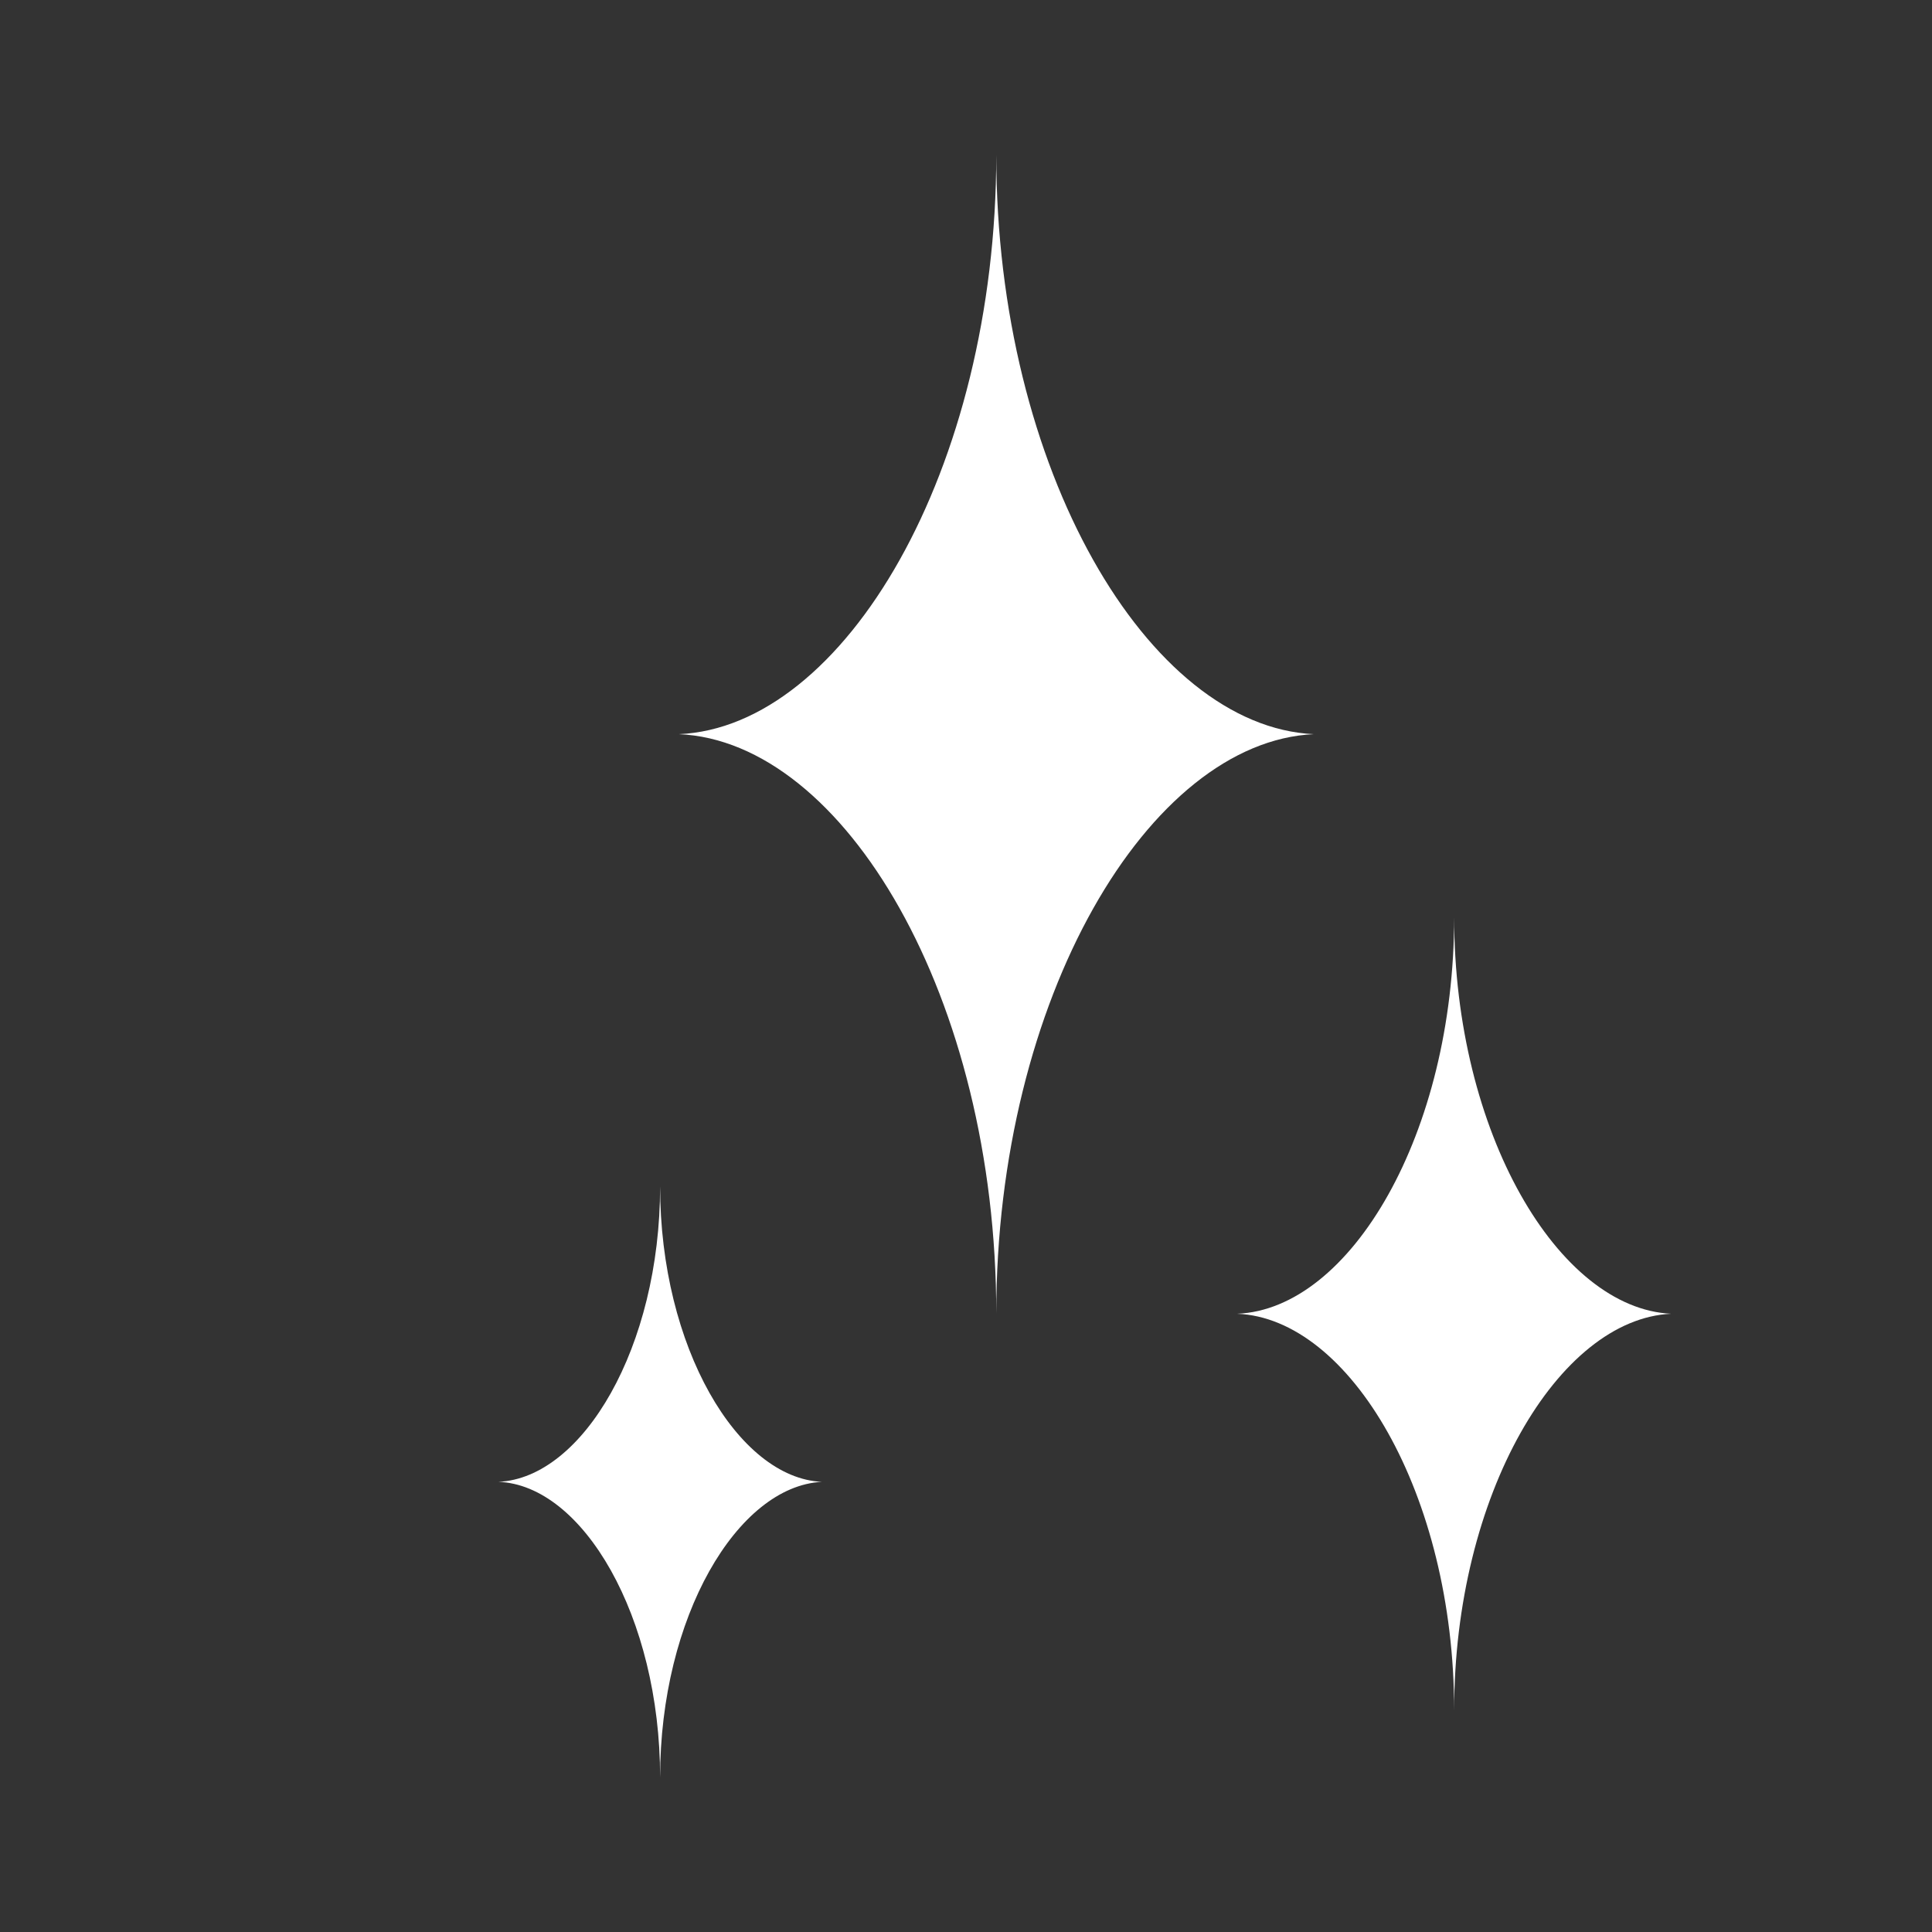
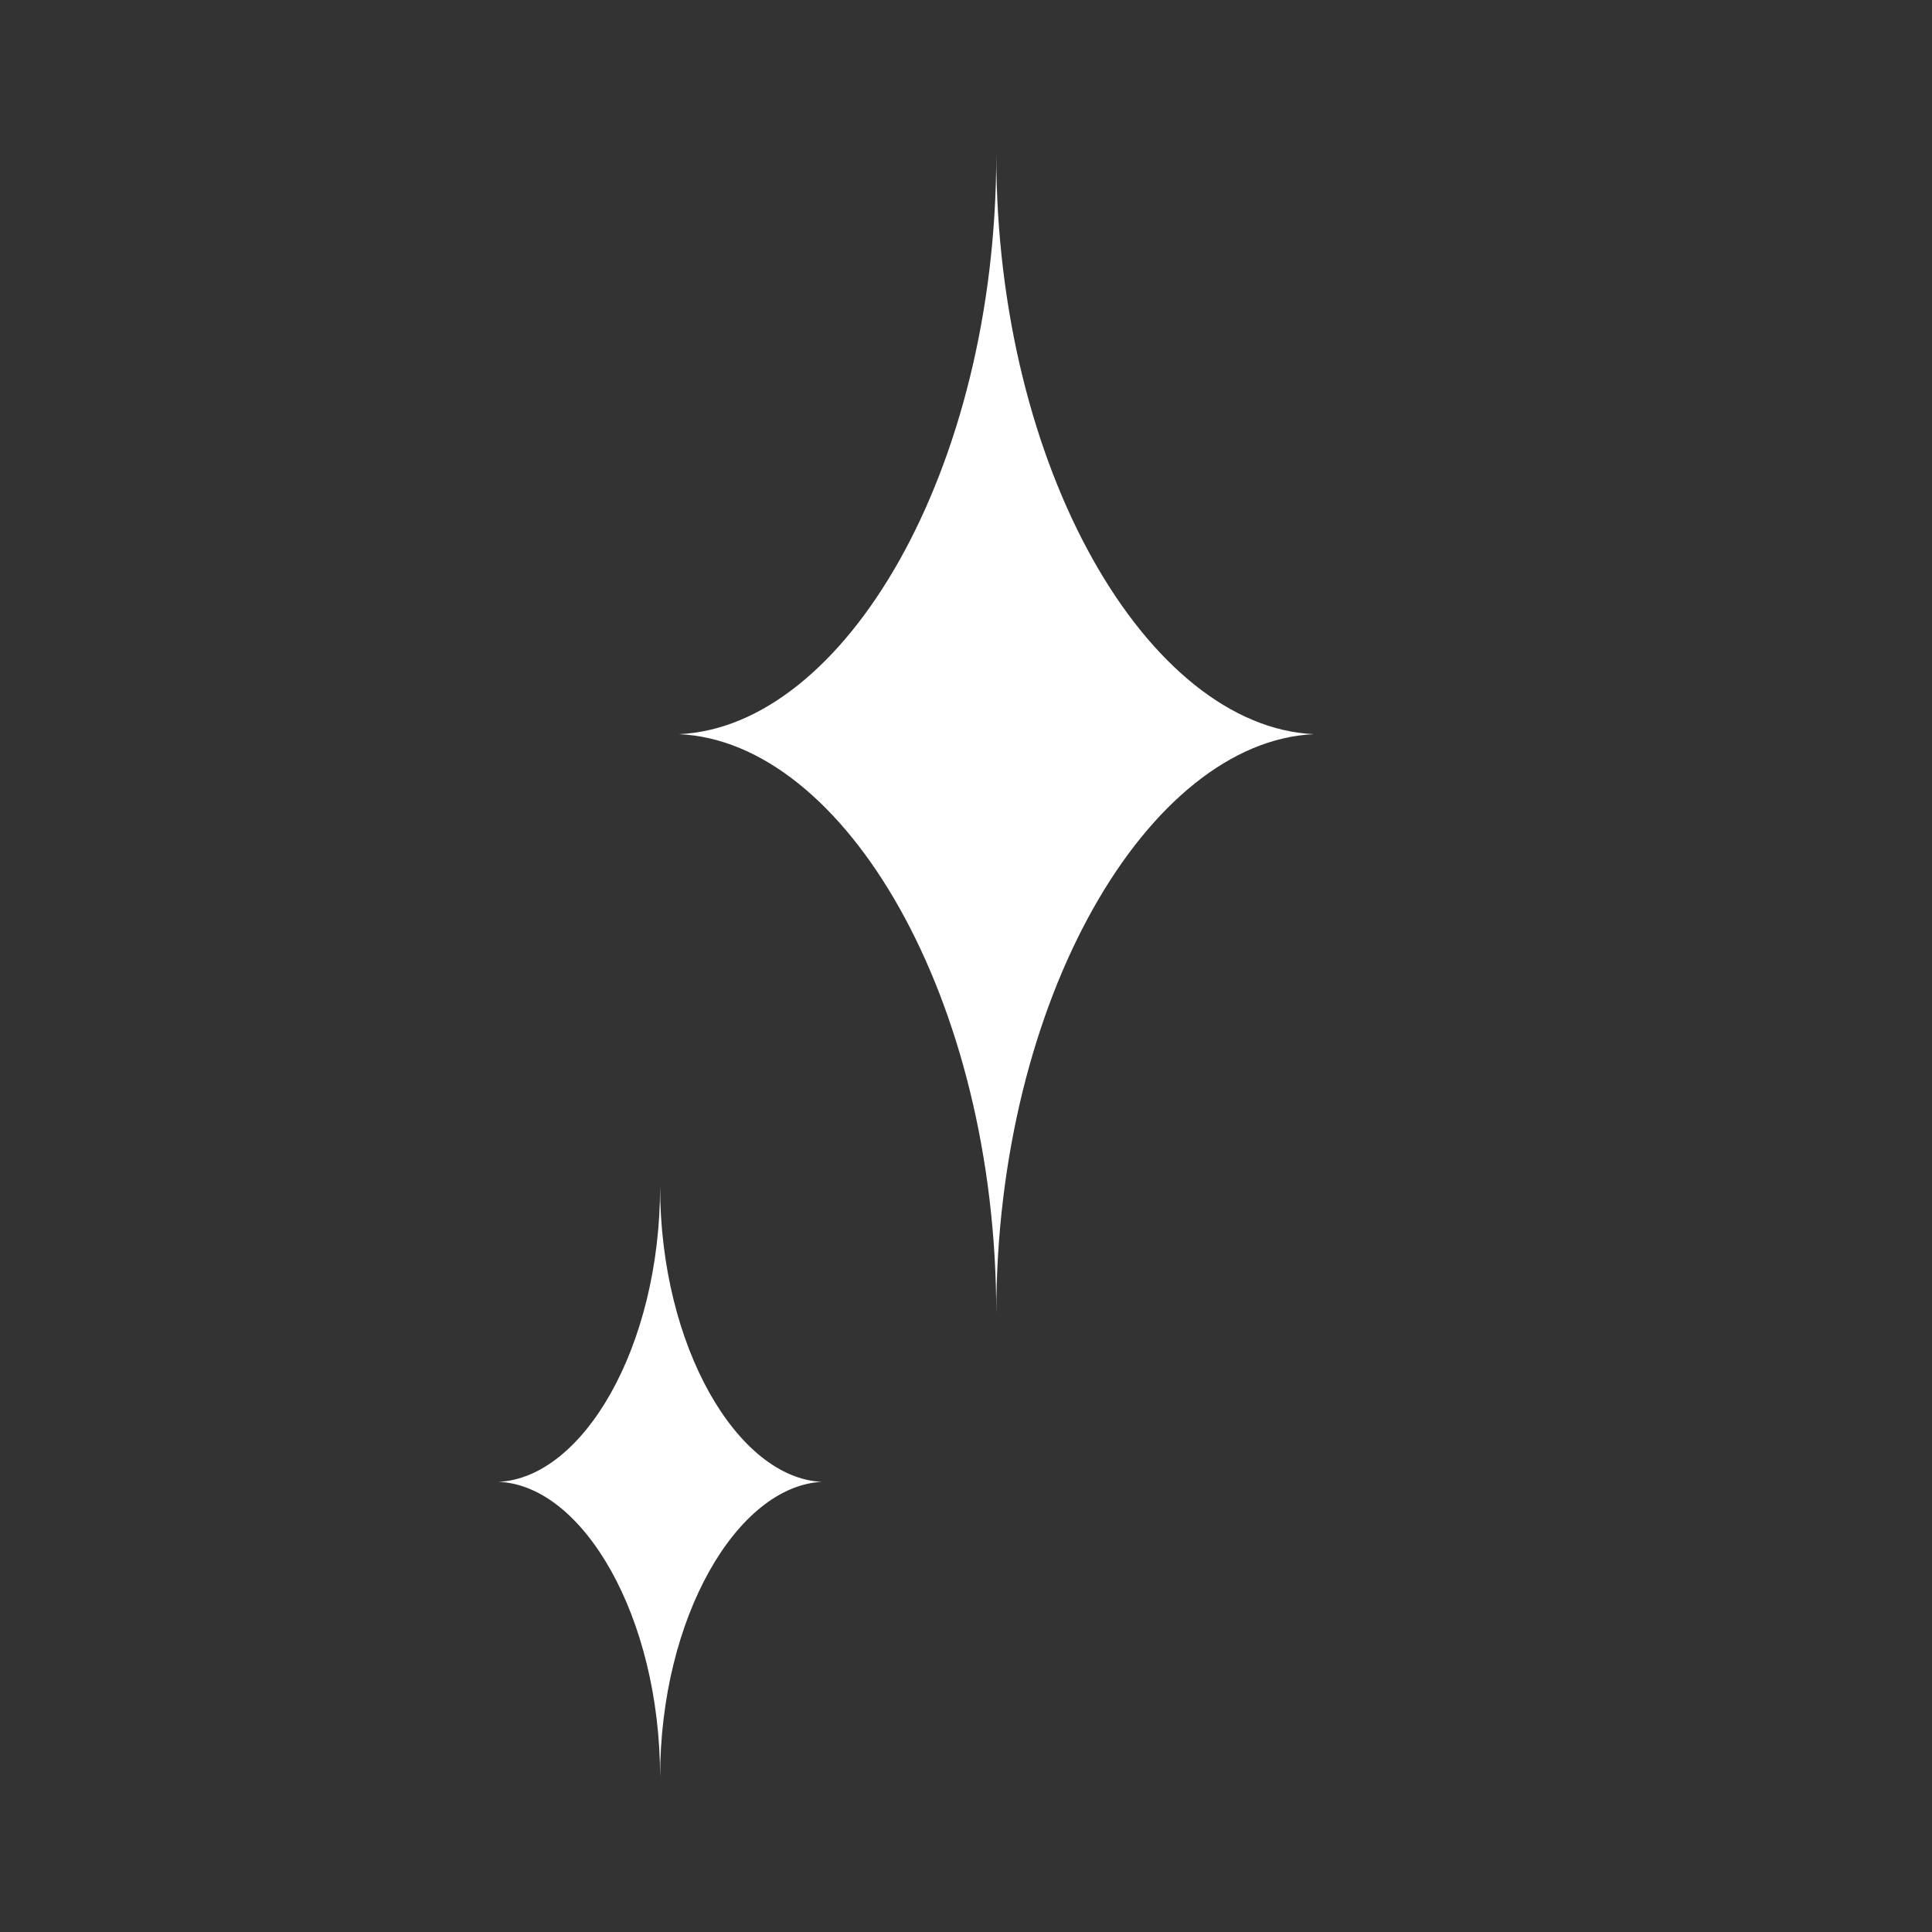
<svg xmlns="http://www.w3.org/2000/svg" version="1.1" id="Ebene_1" x="0px" y="0px" width="300px" height="300px" viewBox="0 0 300 300" style="enable-background:new 0 0 300 300;" xml:space="preserve">
  <rect x="0" y="0" width="300" height="300" fill="#333333" stroke="none" />
  <style type="text/css">
	.st0{fill:#FFFFFF;}
</style>
  <path class="st0" d="M154.7,204c0-49-23.6-88.9-49.3-90c-0.4,0-2.6,0-3,0c0.4,0,2.6,0,3,0c25.7-1.1,49.3-41,49.3-90  c0,48.9,23.6,88.8,49.3,90c0.4,0,2.7,0,3.1,0c-0.4,0-2.7,0-3.1,0C178.4,115.2,154.7,155,154.7,204z" />
-   <path class="st0" d="M225.8,265.6c0-33.6-16.2-60.9-33.7-61.6c-0.2,0-1.8,0-2,0c0.2,0,1.8,0,2,0c17.6-0.7,33.7-28,33.7-61.6  c0,33.5,16.2,60.8,33.7,61.6c0.3,0,1.8,0,2.1,0c-0.3,0-1.8,0-2.1,0C242,204.8,225.8,232.1,225.8,265.6z" />
  <path class="st0" d="M102.5,276c0-25-12-45.4-25.1-45.9c-0.2,0-1.3,0-1.5,0c0.2,0,1.3,0,1.5,0c13.1-0.6,25.1-20.9,25.1-45.9  c0,25,12.1,45.3,25.1,45.9c0.2,0,1.4,0,1.6,0c-0.2,0-1.4,0-1.6,0C114.5,230.8,102.5,251.1,102.5,276z" />
</svg>